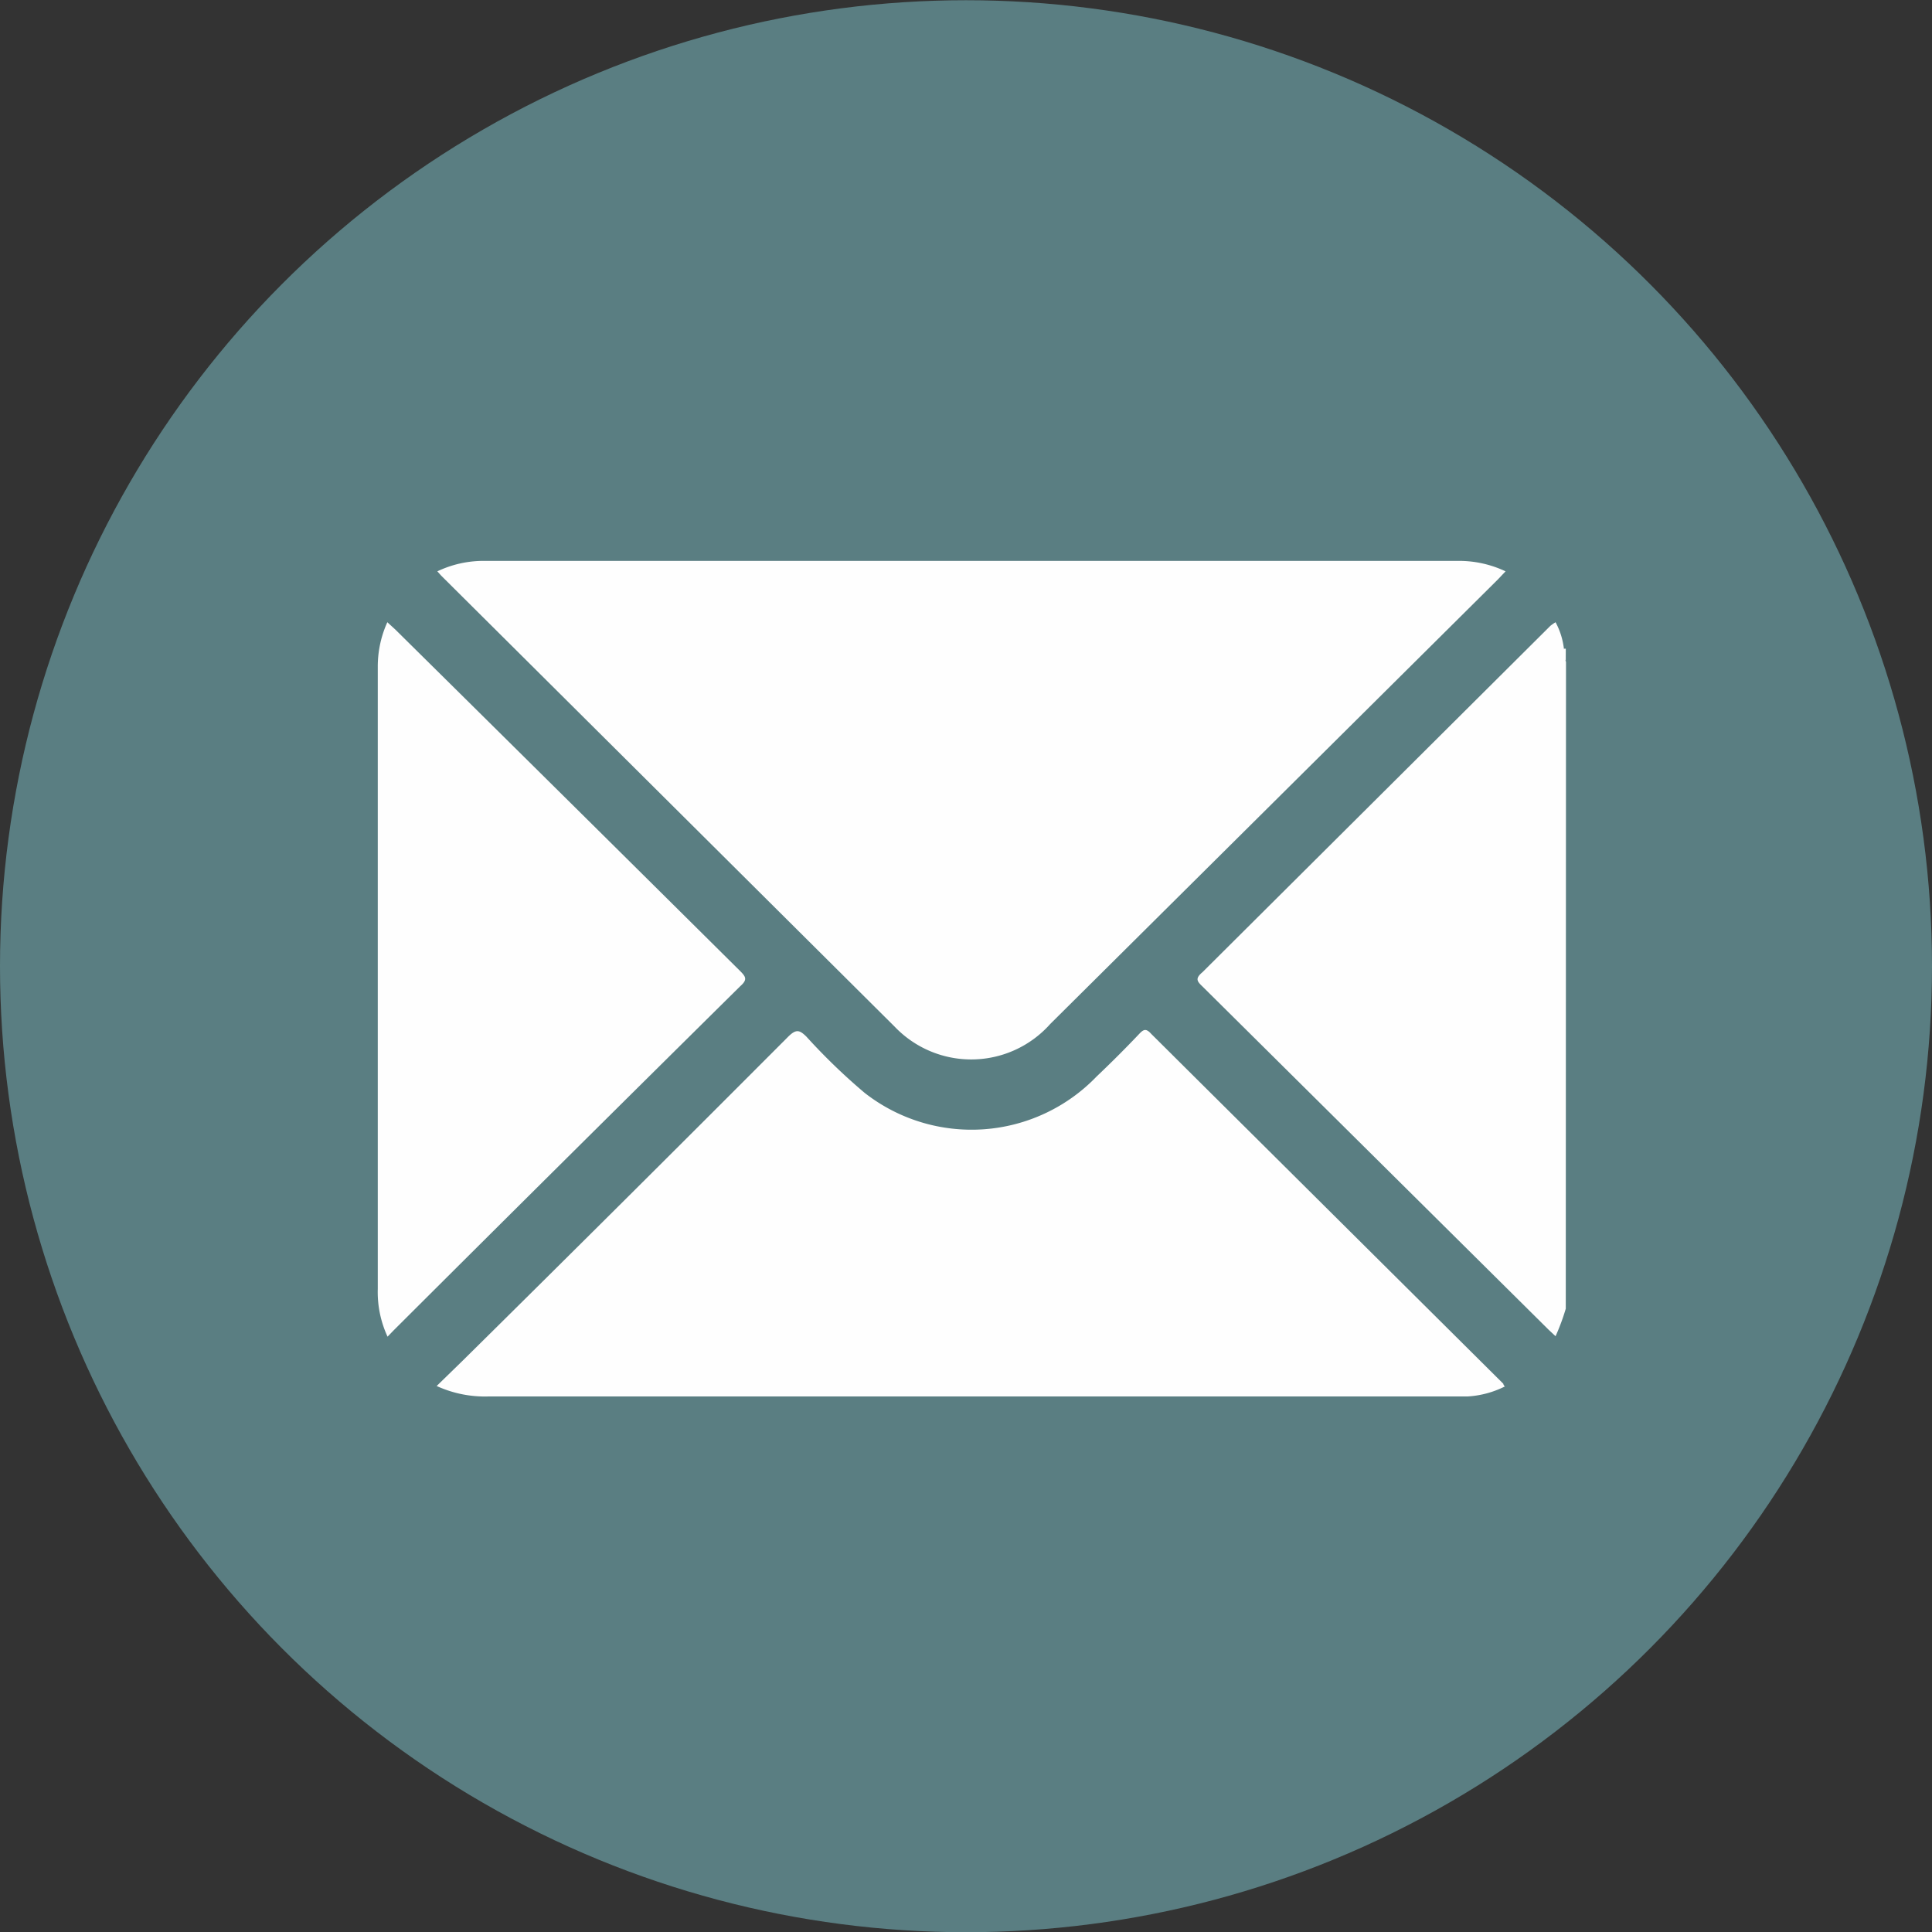
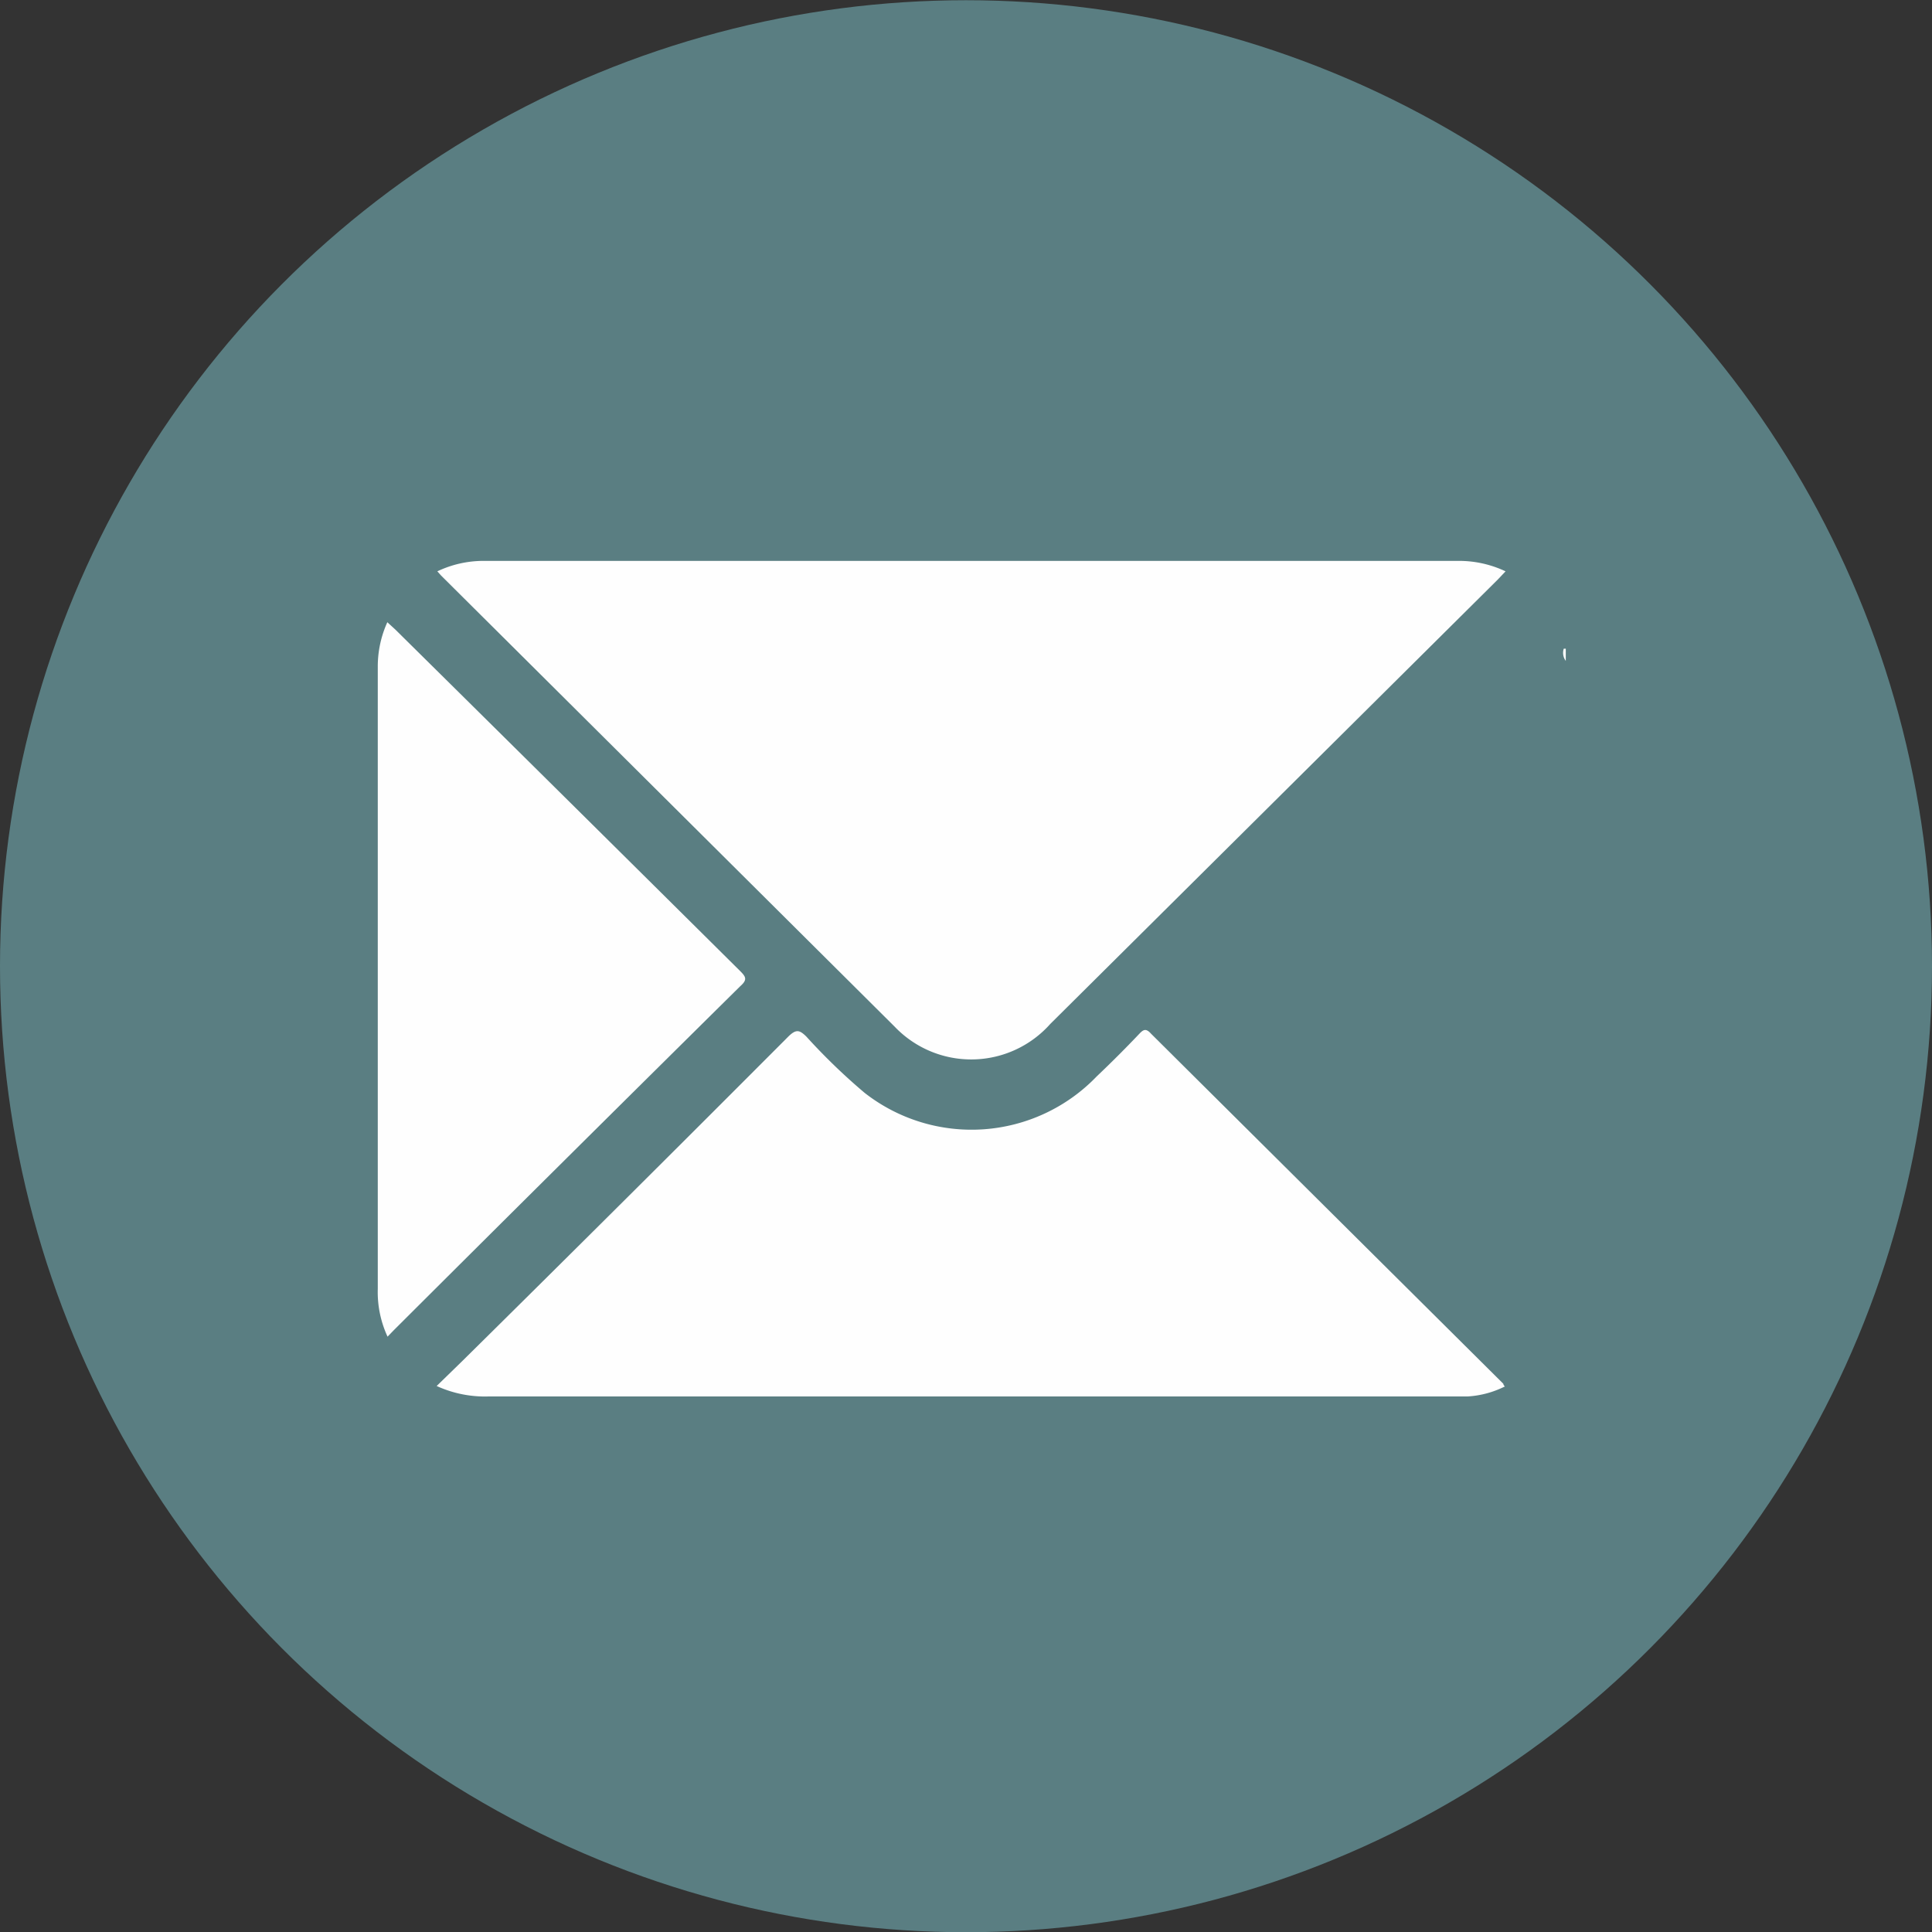
<svg xmlns="http://www.w3.org/2000/svg" id="圖層_1" data-name="圖層 1" viewBox="0 0 86.94 86.94">
  <rect x="0" y="0" width="86.94" height="86.94" fill="#333333" stroke="none" />
  <defs>
    <style>.cls-1{fill:#5a7e82;}.cls-2{fill:#fefefe;}</style>
  </defs>
  <circle class="cls-1" cx="43.47" cy="43.48" r="43.47" />
-   <path class="cls-2" d="M70.46,58.89A9.65,9.65,0,0,1,70,60.13l-.31-.29L54.11,44.39c-.23-.22-.35-.35,0-.64L69.77,28.16A2.41,2.41,0,0,1,70,28a3.31,3.31,0,0,1,.38,1.23c.1.17,0,.38.09.55Z" />
-   <path class="cls-2" d="M70.46,29.74a.6.6,0,0,1-.09-.55l.09,0Z" />
+   <path class="cls-2" d="M70.46,29.74a.6.6,0,0,1-.09-.55l.09,0" />
  <path class="cls-2" d="M19.68,25.71a4.83,4.83,0,0,1,2.11-.47H65.62a4.89,4.89,0,0,1,2.13.47l-.35.37-20.14,20a4.76,4.76,0,0,1-7,.12L19.85,25.9Z" />
  <path class="cls-2" d="M19.65,62.37l1.14-1.11Q28.14,54,35.48,46.64c.35-.34.5-.29.8,0a27.41,27.41,0,0,0,2.63,2.54,7.81,7.81,0,0,0,10.44-.74q1-.95,1.92-1.92c.18-.19.3-.26.53,0L67.65,62.27s0,.06.07.12a4.29,4.29,0,0,1-1.67.45c-.22,0-.45,0-.68,0H22A5.22,5.22,0,0,1,19.65,62.37Z" />
  <path class="cls-2" d="M17.44,60.15A4.78,4.78,0,0,1,17,58q0-14,0-28A4.83,4.83,0,0,1,17.43,28l.36.33Q25.55,36,33.31,43.7c.26.26.33.39,0,.68q-7.82,7.73-15.6,15.49Z" />
</svg>